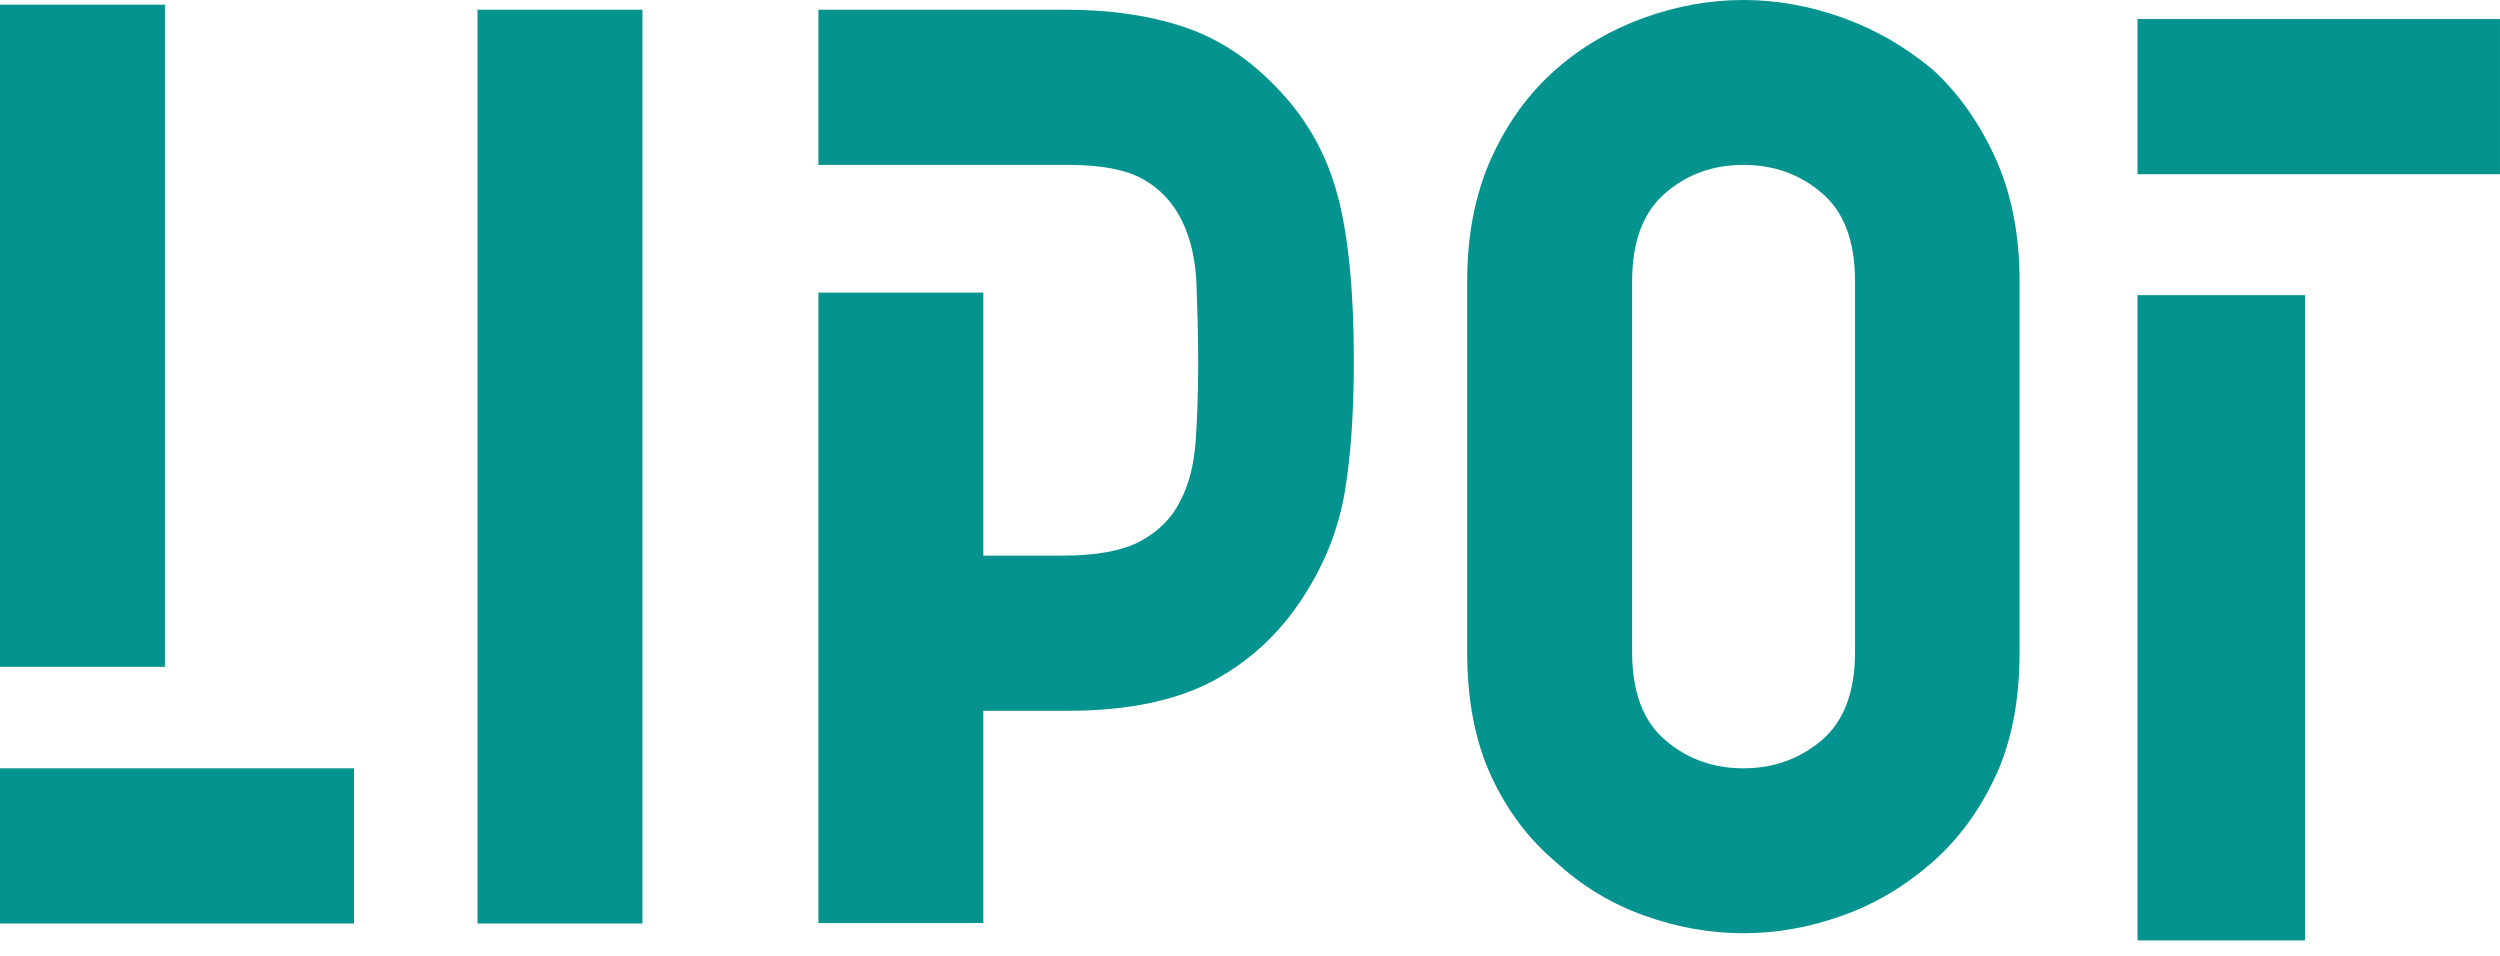
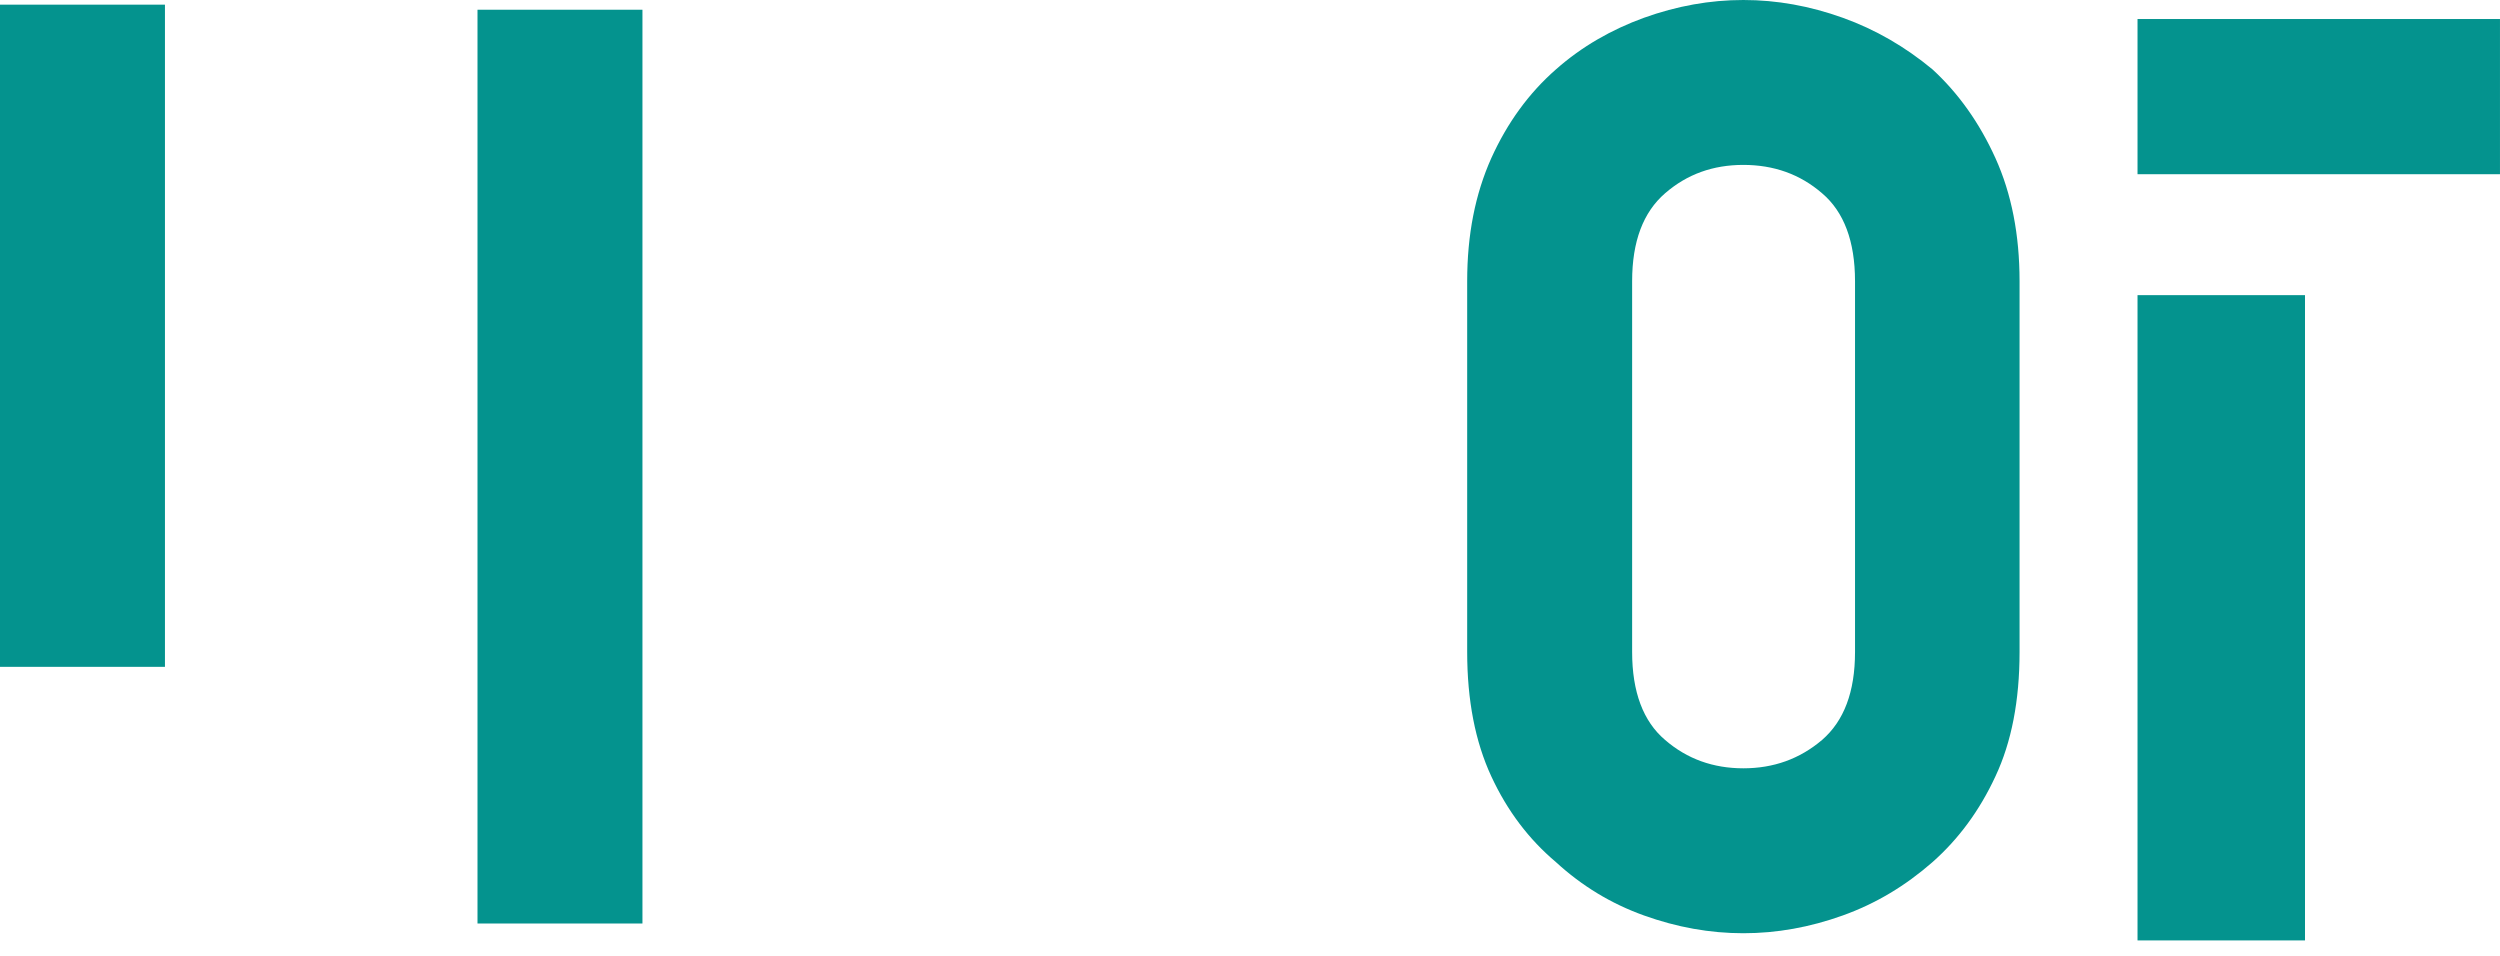
<svg xmlns="http://www.w3.org/2000/svg" width="102" height="39" viewBox="0 0 102 39" fill="none">
  <path d="M0 27.207V0.19H6.73V24.222V27.207H0Z" fill="#04938E" />
  <path d="M19.482 37.679V0.397H26.212V37.679H19.482Z" fill="#04938E" />
  <path d="M59.861 11.473C59.861 9.575 60.189 7.919 60.845 6.452C61.501 5.003 62.381 3.795 63.485 2.829C64.538 1.898 65.746 1.208 67.074 0.725C68.42 0.242 69.766 0 71.129 0C72.493 0 73.839 0.242 75.185 0.725C76.531 1.208 77.739 1.915 78.843 2.829C79.895 3.795 80.758 5.003 81.414 6.452C82.07 7.902 82.398 9.575 82.398 11.473V26.603C82.398 28.587 82.07 30.278 81.414 31.675C80.758 33.09 79.895 34.246 78.843 35.177C77.739 36.143 76.531 36.868 75.185 37.351C73.839 37.834 72.493 38.076 71.129 38.076C69.766 38.076 68.42 37.834 67.074 37.351C65.728 36.868 64.538 36.143 63.485 35.177C62.381 34.246 61.501 33.09 60.845 31.675C60.189 30.26 59.861 28.57 59.861 26.603V11.473ZM66.591 26.603C66.591 28.225 67.04 29.432 67.937 30.191C68.834 30.968 69.904 31.347 71.129 31.347C72.355 31.347 73.424 30.968 74.339 30.191C75.236 29.415 75.685 28.225 75.685 26.603V11.473C75.685 9.851 75.236 8.643 74.339 7.884C73.442 7.108 72.372 6.728 71.129 6.728C69.887 6.728 68.834 7.108 67.937 7.884C67.04 8.661 66.591 9.851 66.591 11.473V26.603Z" fill="#04938E" />
  <path d="M97.996 7.108H87.211V0.776H101.999V7.108H99.653" fill="#04938E" />
-   <path d="M10.25 37.679H0V31.347H14.443V37.679H13.028" fill="#04938E" />
  <path d="M94.044 12.042H87.211V38.369H94.044V12.042Z" fill="#04938E" />
-   <path d="M54.581 8.005C54.15 6.349 53.356 4.917 52.2 3.692C51.061 2.467 49.784 1.605 48.369 1.122C46.954 0.639 45.332 0.397 43.485 0.397H33.391V6.729H41.208H43.606C44.935 6.729 45.936 6.918 46.643 7.315C47.351 7.712 47.868 8.281 48.231 9.023C48.593 9.765 48.783 10.645 48.818 11.628C48.852 12.611 48.886 13.664 48.886 14.768C48.886 15.959 48.852 17.028 48.783 17.994C48.714 18.96 48.507 19.771 48.162 20.427C47.817 21.134 47.264 21.686 46.522 22.083C45.78 22.48 44.711 22.67 43.347 22.67H40.12V11.939H33.391V37.662H40.12V29.001H43.554C46.056 29.001 48.075 28.57 49.629 27.707C51.164 26.845 52.389 25.654 53.321 24.119C54.115 22.842 54.633 21.479 54.874 20.03C55.116 18.581 55.237 16.804 55.237 14.682C55.237 11.87 55.012 9.644 54.581 7.988V8.005Z" fill="#04938E" />
</svg>